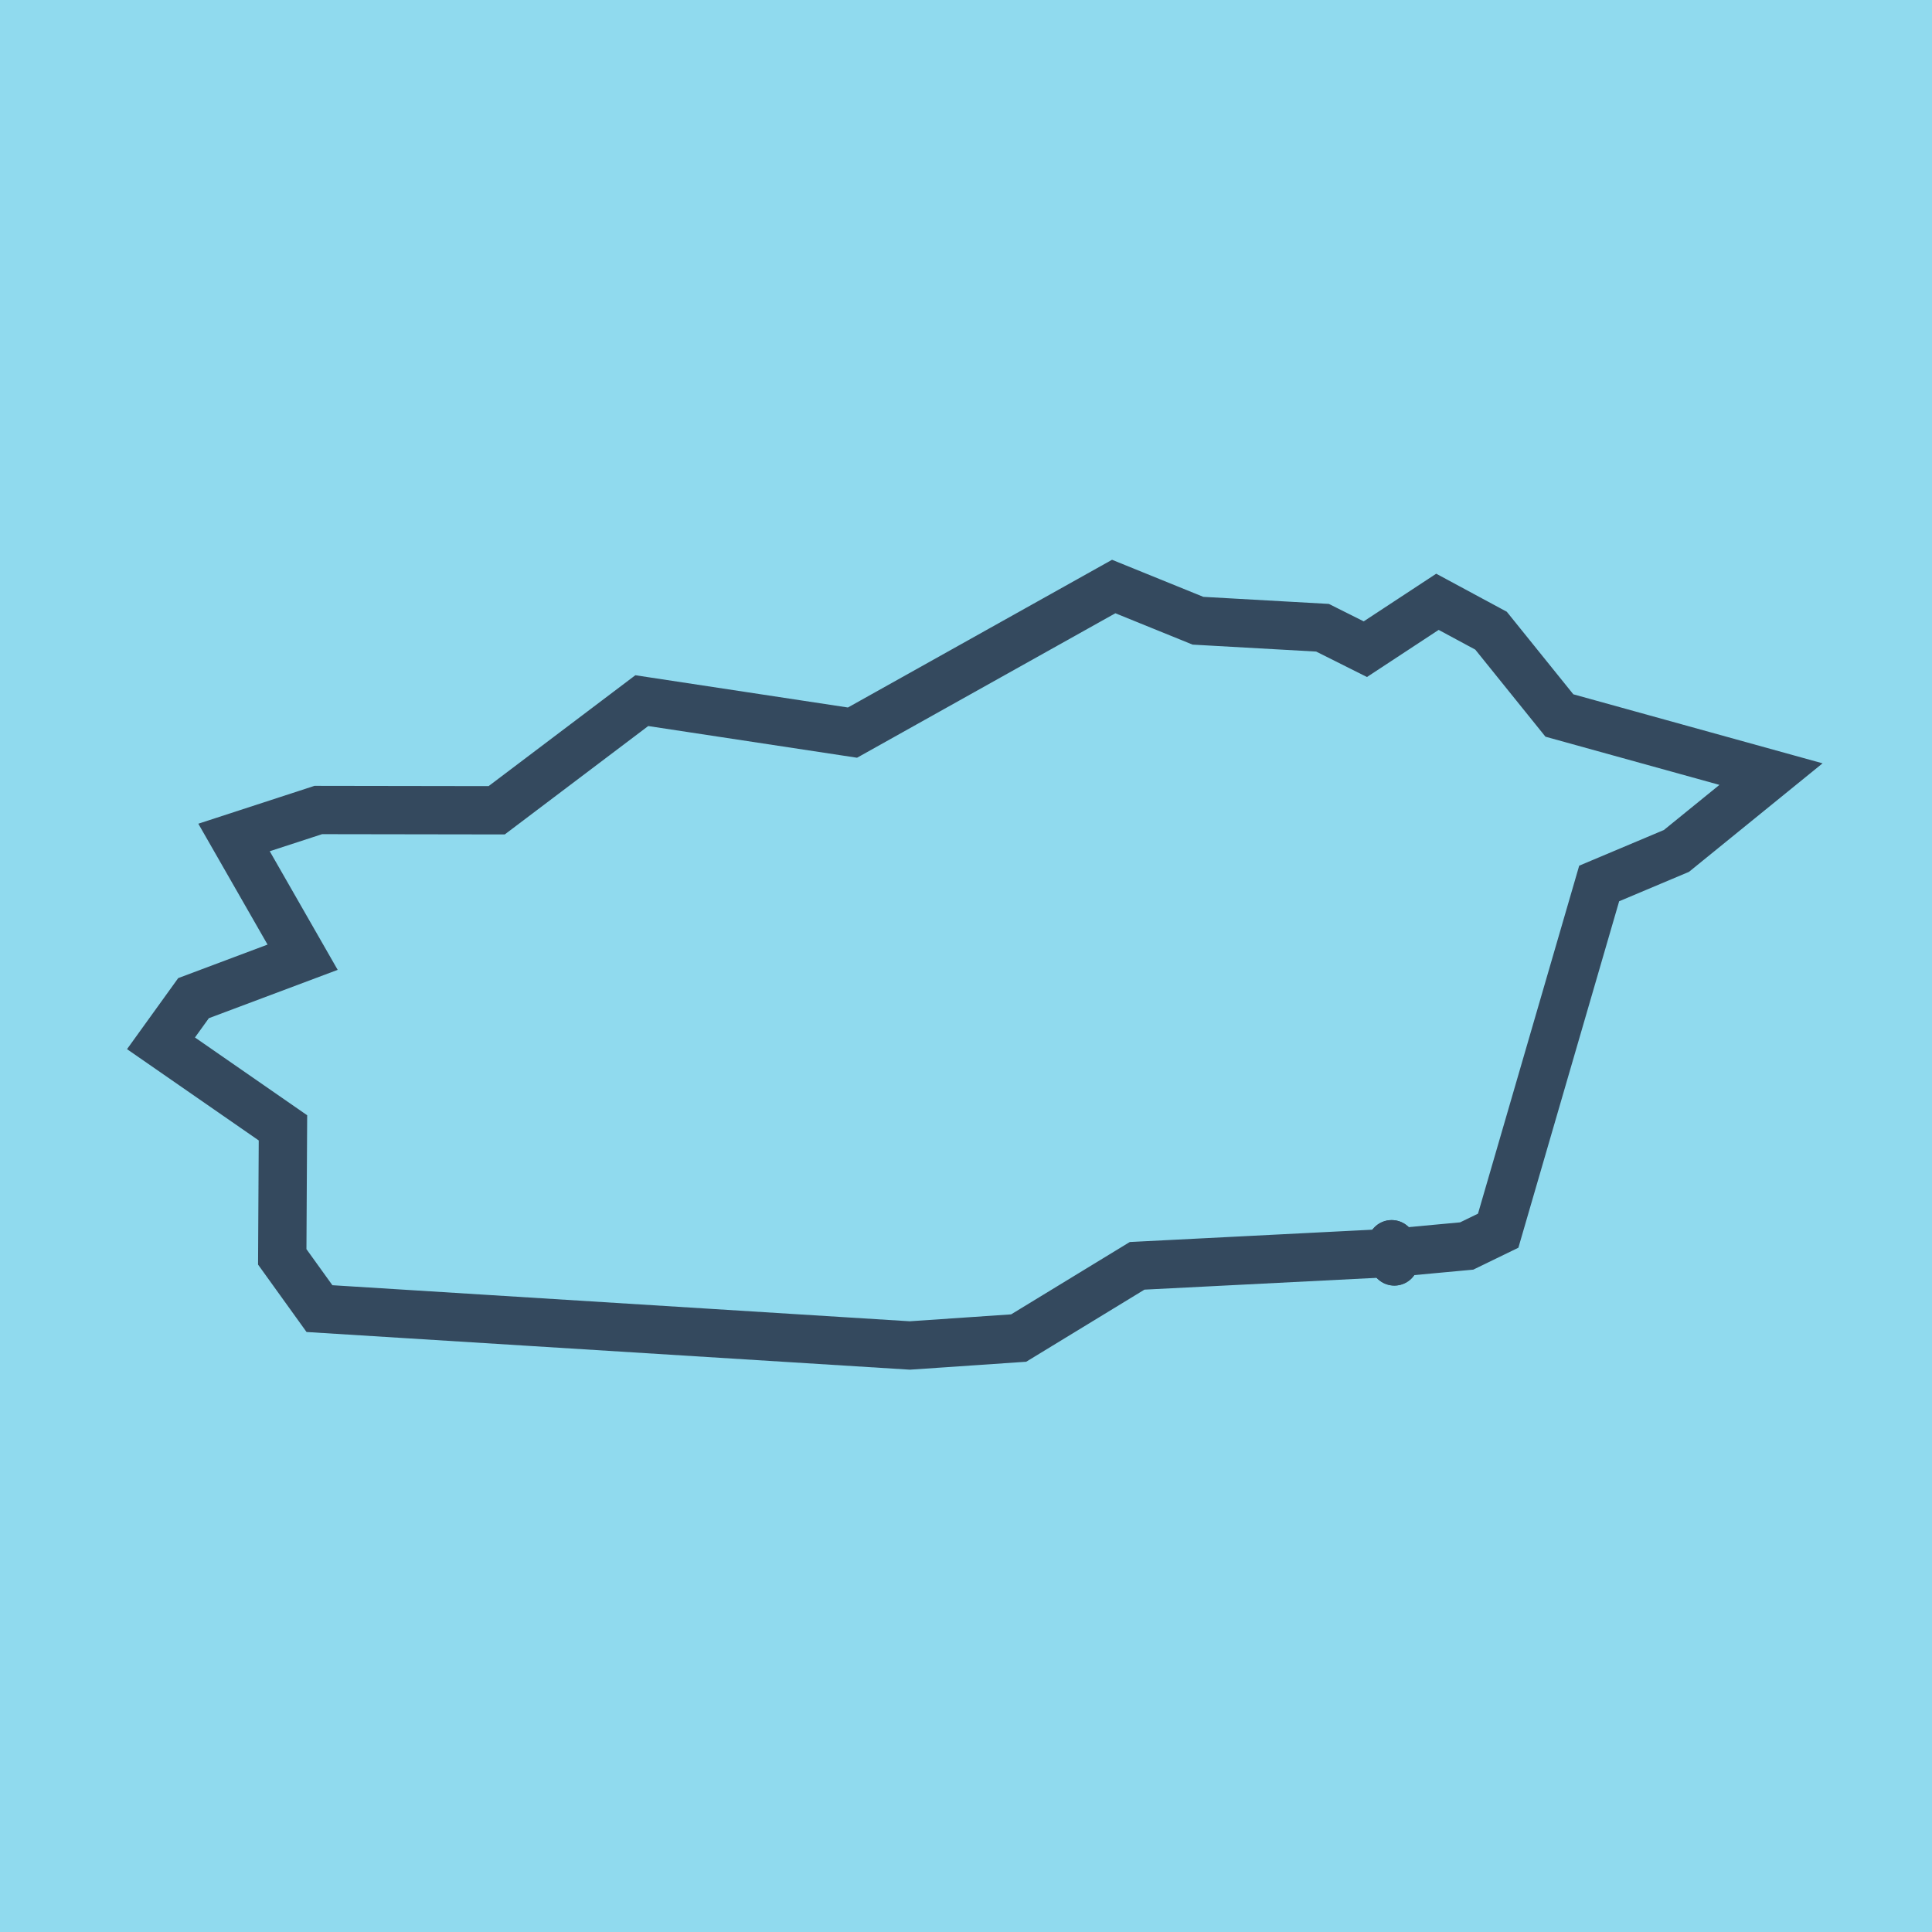
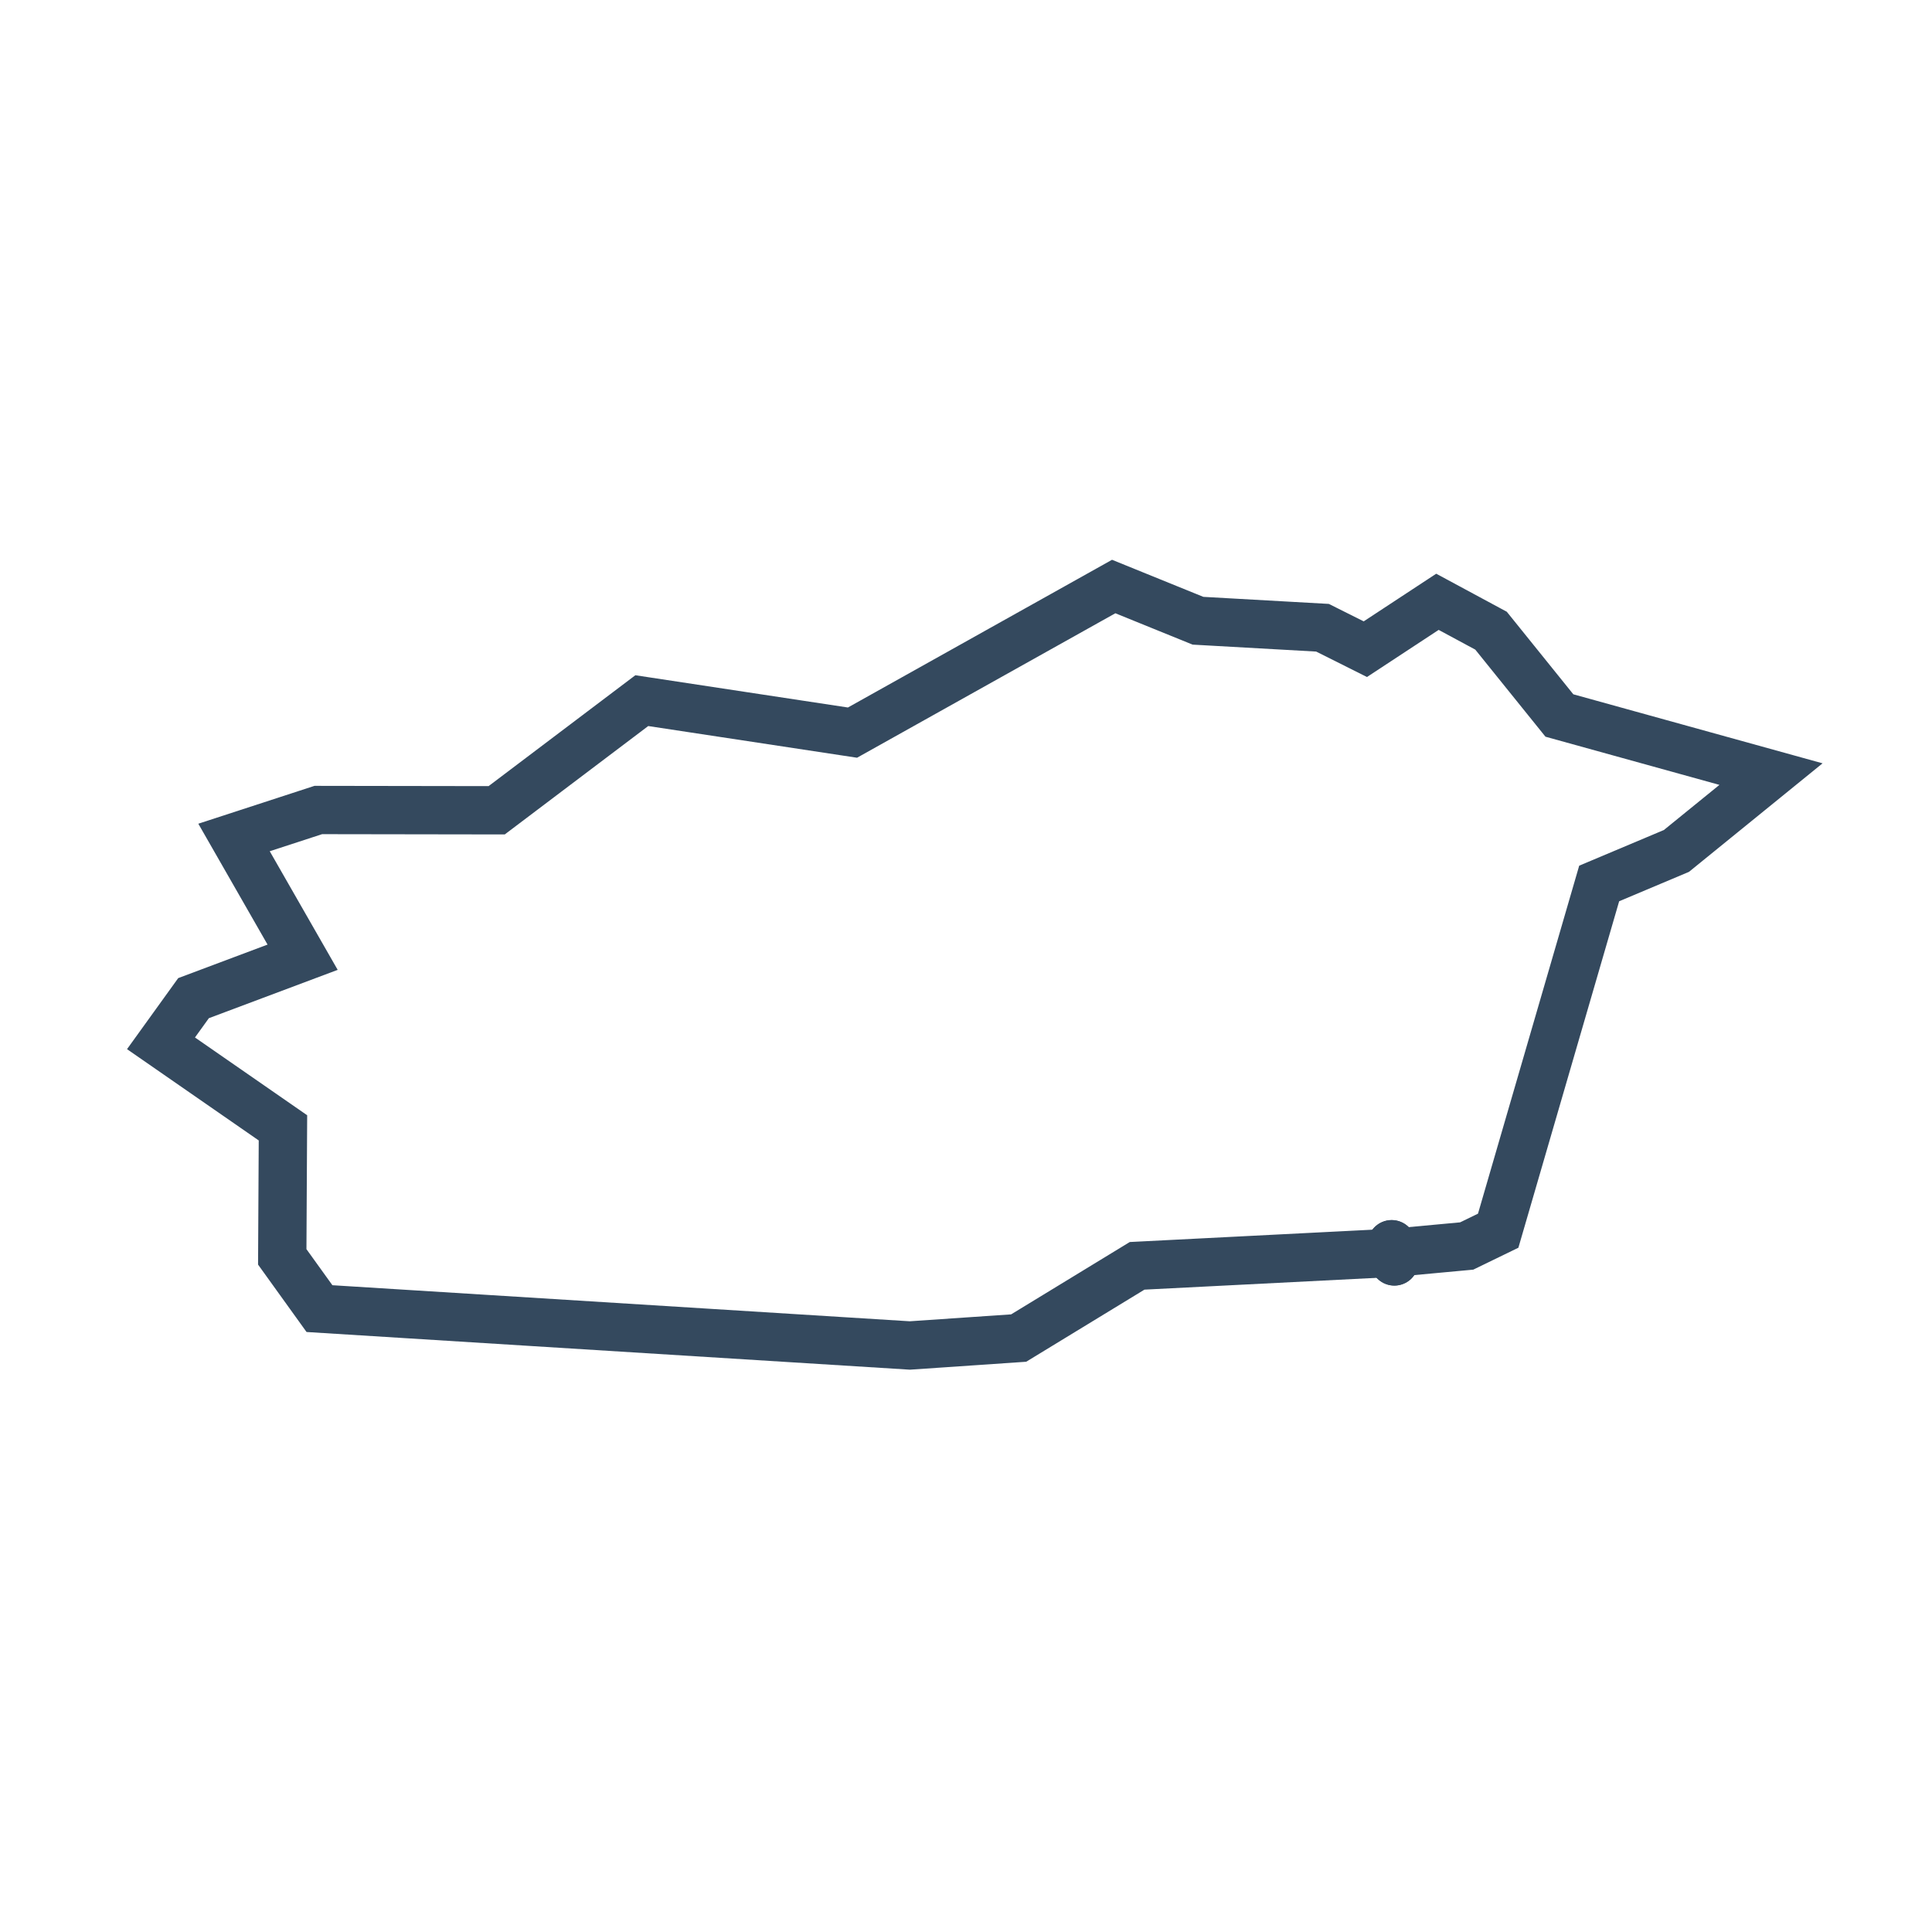
<svg xmlns="http://www.w3.org/2000/svg" viewBox="-10 -10 120 120" preserveAspectRatio="xMidYMid meet">
-   <path style="fill:#90daee" d="M-10-10h120v120H-10z" />
  <polyline stroke-linecap="round" points="76.439,67.282 76.607,68.349 " style="fill:none;stroke:#34495e;stroke-width: 3px" />
  <polyline stroke-linecap="round" points="76.439,67.282 76.607,68.349 " style="fill:none;stroke:#34495e;stroke-width: 3px" />
  <polyline stroke-linecap="round" points="76.523,67.815 60.628,68.623 53.271,73.109 46.511,73.57 9.843,71.28 7.531,68.066 7.575,60.053 0,54.802 2.021,51.997 8.796,49.455 4.536,42.017 9.77,40.311 20.849,40.328 29.863,33.518 42.949,35.504 59.174,26.43 64.408,28.555 72.143,28.99 74.804,30.322 79.282,27.379 82.611,29.173 86.857,34.441 100,38.081 94.126,42.853 89.328,44.874 83.055,66.441 81.099,67.391 76.523,67.815 " style="fill:none;stroke:#34495e;stroke-width: 3px" />
</svg>